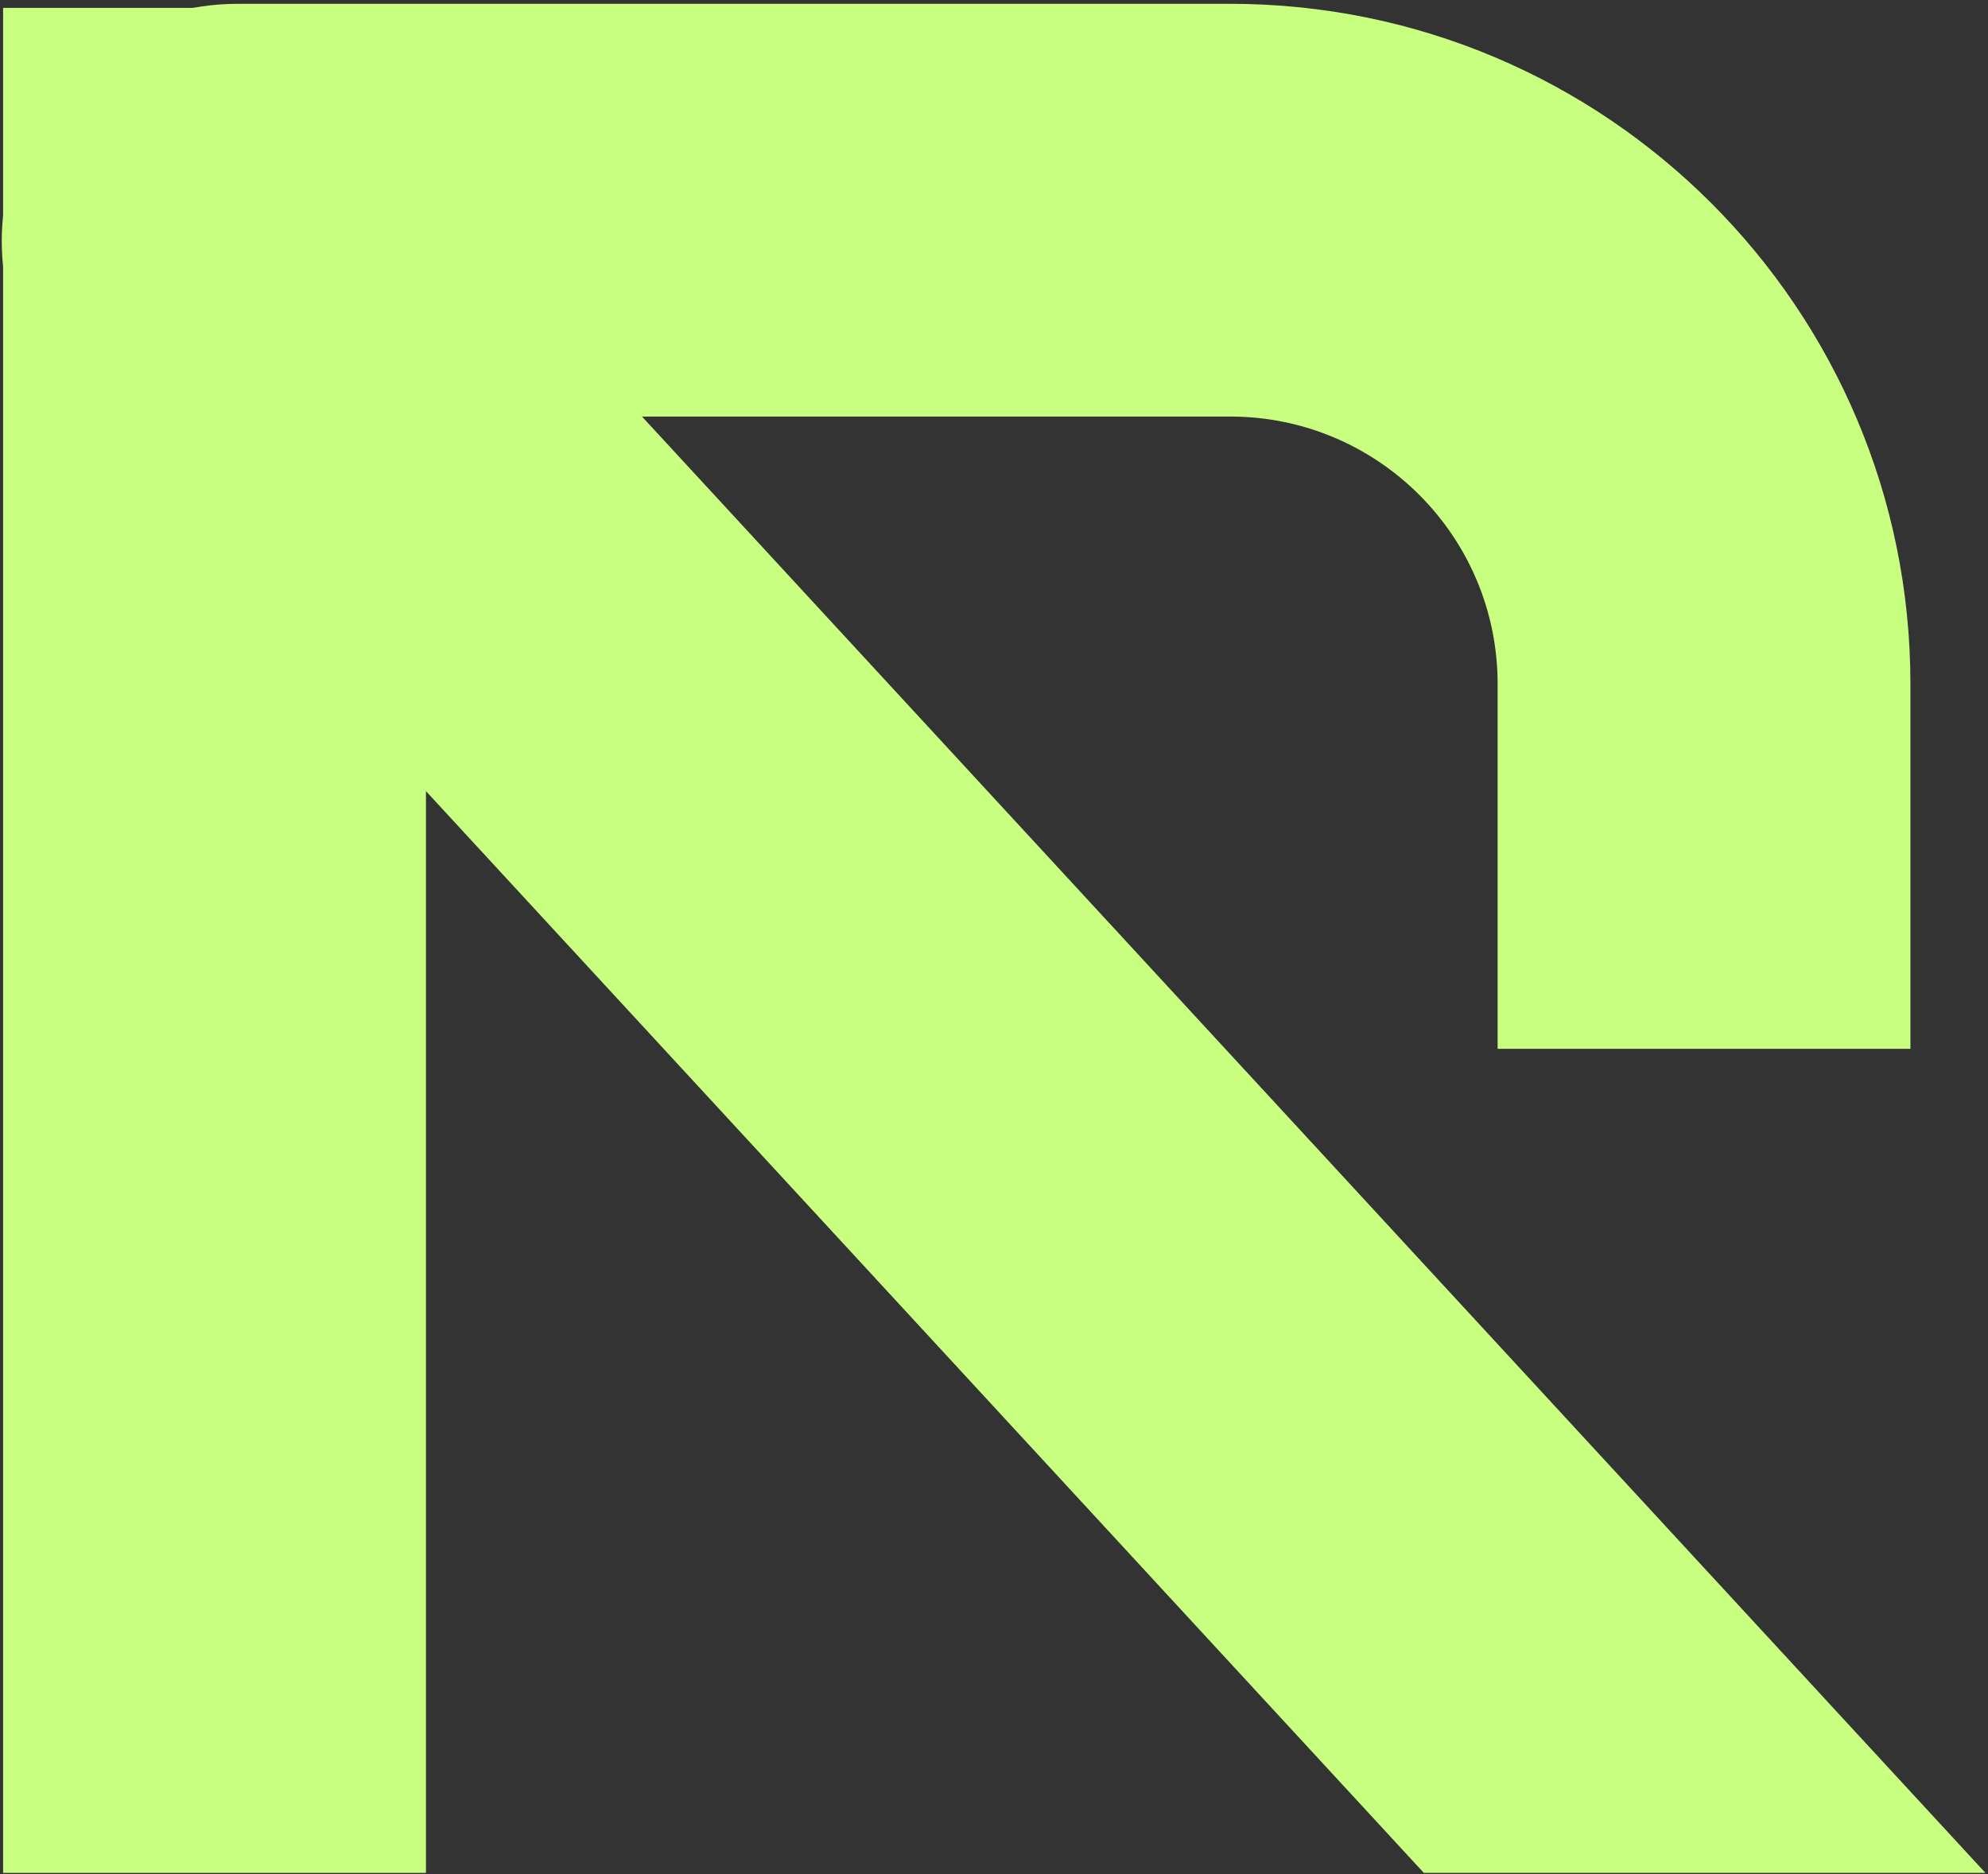
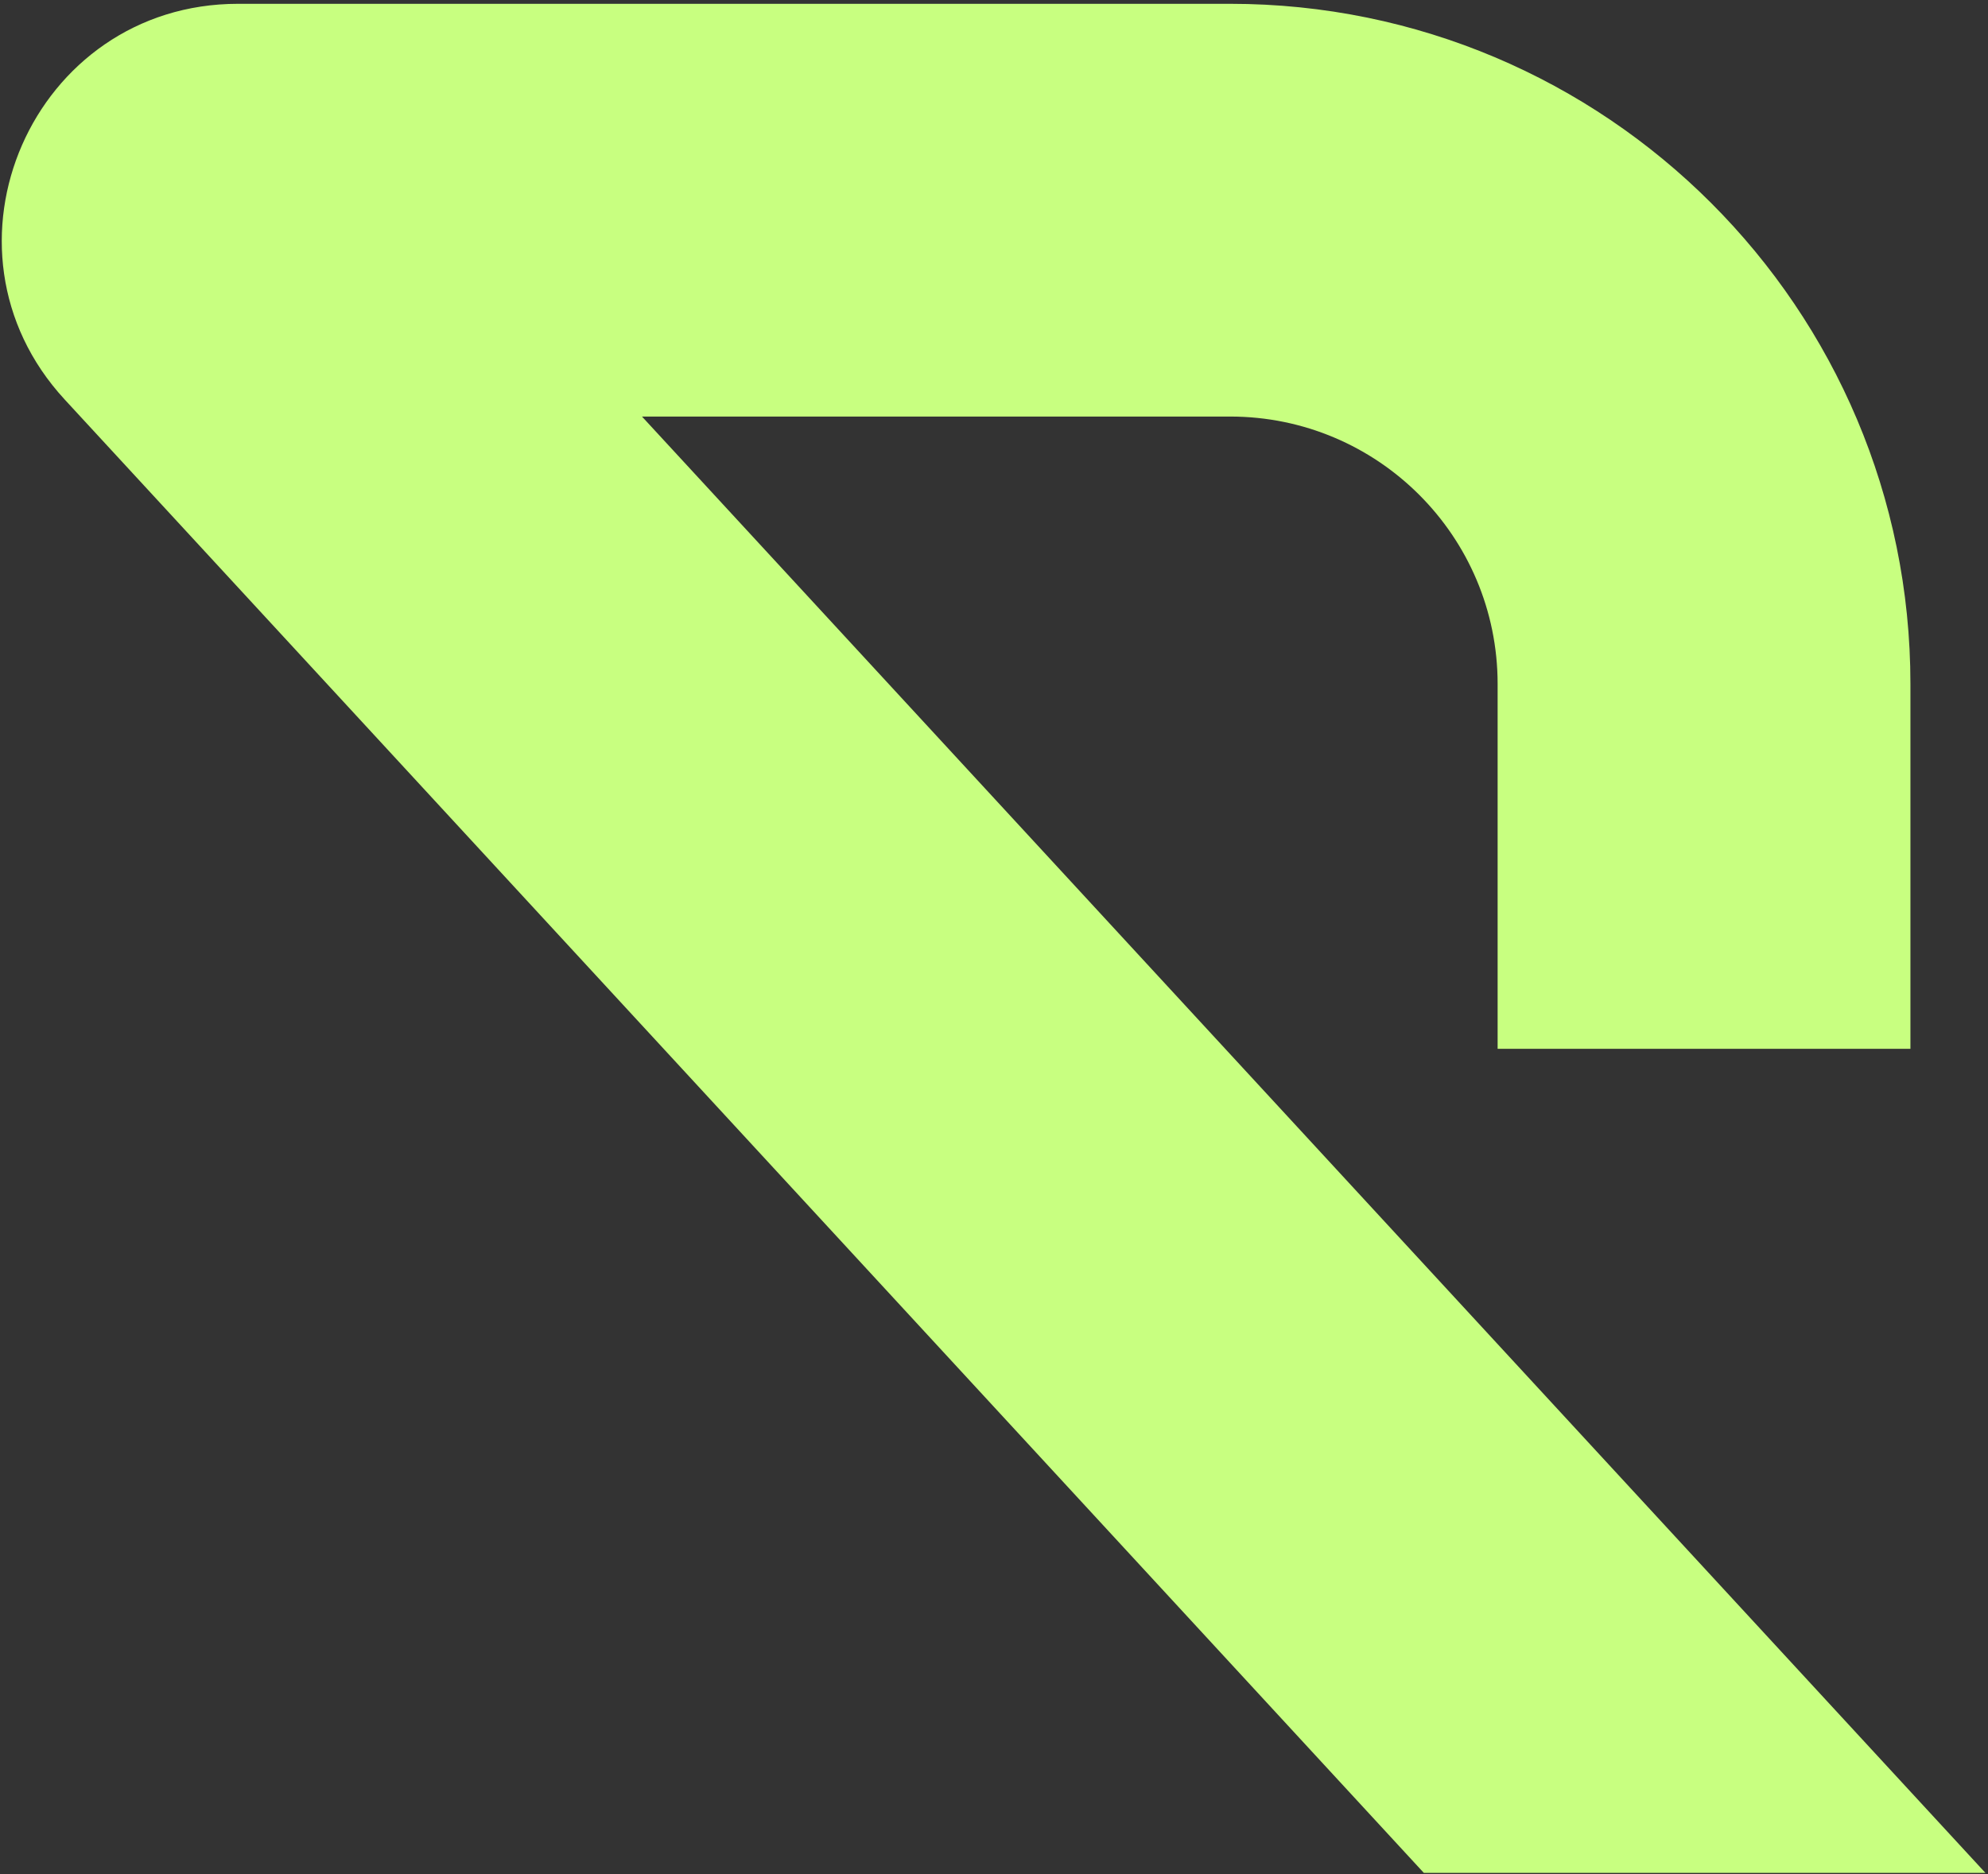
<svg xmlns="http://www.w3.org/2000/svg" width="491" height="463" viewBox="0 0 491 463" fill="none">
  <rect x="0" y="0" width="491" height="463" fill="#333333" stroke="none" />
  <g style="mix-blend-mode:difference">
-     <path d="M0.762 1.946H105.201V462.64H0.762V1.946Z" fill="#C8FF80" />
    <path fill-rule="evenodd" clip-rule="evenodd" d="M303.823 102.896C340.308 102.896 369.886 132.473 369.886 168.959L369.886 259.073H471.841V168.959C471.841 76.165 396.617 0.94 303.823 0.94L58.811 0.94C8.034 0.94 -18.441 61.375 15.986 98.7L351.662 462.639H490.363L158.557 102.896L303.823 102.896Z" fill="#C8FF80" />
  </g>
</svg>